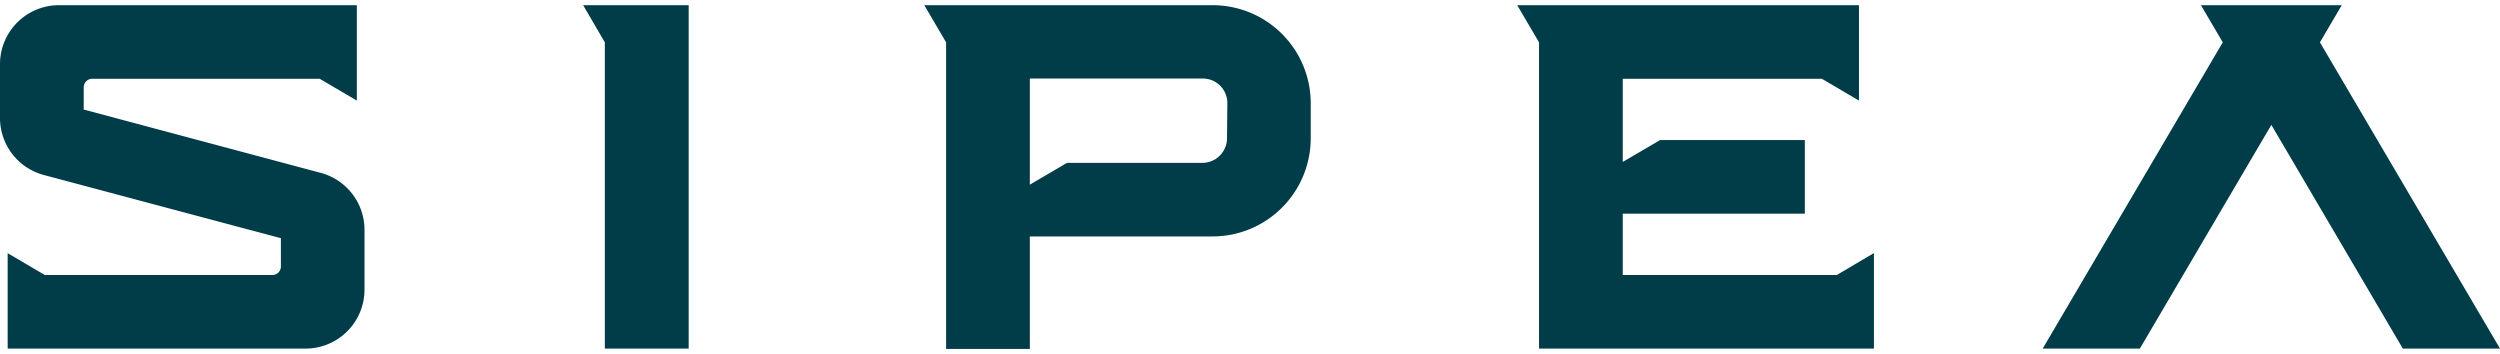
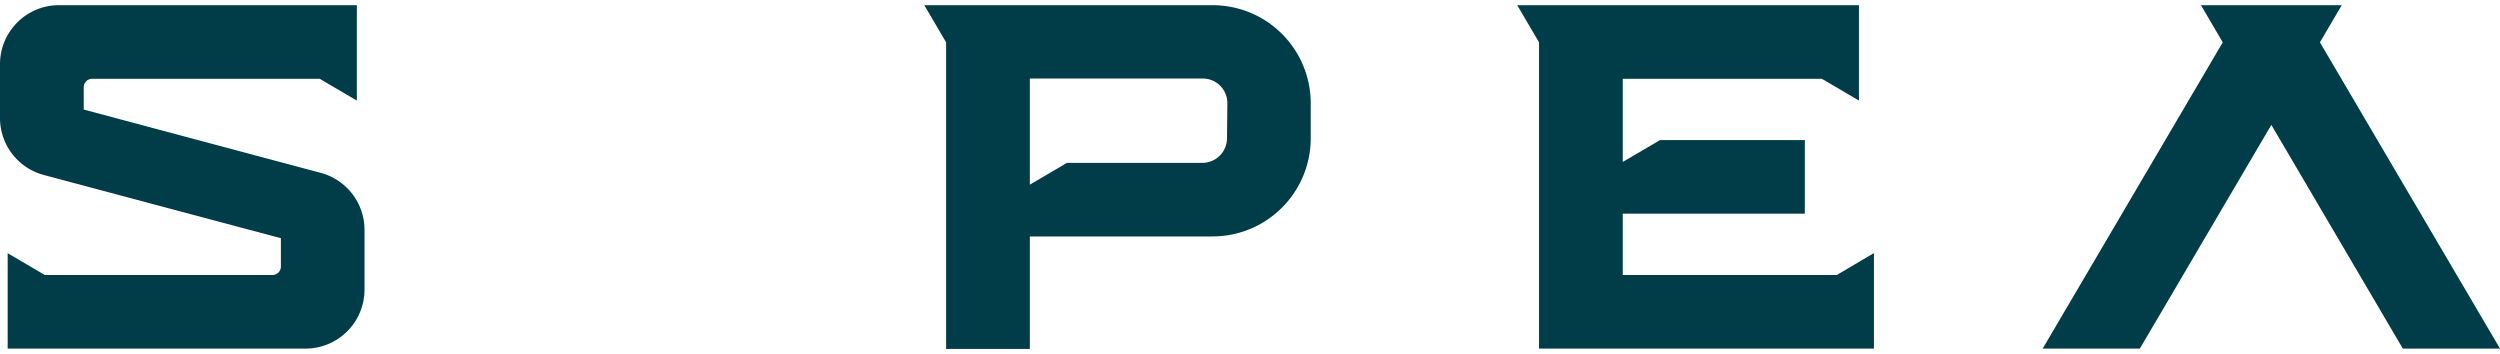
<svg xmlns="http://www.w3.org/2000/svg" id="Ebene_1" data-name="Ebene 1" viewBox="0 0 212 30">
  <defs>
    <style>.cls-1,.cls-4{fill:none;}.cls-2{fill:#003d48;}.cls-3{clip-path:url(#clip-path);}.cls-4{stroke:#b2c5c8;stroke-miterlimit:10;stroke-width:1.43px;}</style>
    <clipPath id="clip-path">
-       <rect class="cls-1" x="133.22" y="60" width="37" height="10" />
-     </clipPath>
+       </clipPath>
  </defs>
  <path class="cls-2" d="M27.2,14.66,7.1,9.29V7.4a.72.72,0,0,1,.72-.72H27.11l3.15,1.85V.44H5a5,5,0,0,0-5,5V10a5,5,0,0,0,3.72,4.84l20.1,5.36V22.6a.72.72,0,0,1-.72.72H3.8L.65,21.47v8.09H25.91a5,5,0,0,0,5-5V19.5A5,5,0,0,0,27.2,14.66Z" />
-   <polygon class="cls-2" points="58.4 0.44 58.4 29.56 51.29 29.56 51.29 3.59 49.45 0.44 58.4 0.44" />
  <path class="cls-2" d="M104.05,11.73A2.09,2.09,0,0,1,102,13.81H90.48l-3.15,1.85v-9H102a2.08,2.08,0,0,1,2.08,2.08ZM102.83.44H78.38l1.85,3.15v26h7.1V20.05h15.5a8.33,8.33,0,0,0,8.32-8.32v-3A8.32,8.32,0,0,0,102.83.44Z" />
  <polygon class="cls-2" points="212 29.56 196.73 3.59 198.58 0.44 186.64 0.44 188.49 3.59 173.22 29.56 181.46 29.56 192.61 10.59 203.76 29.56 212 29.56" />
  <polygon class="cls-2" points="158.91 21.46 158.91 29.56 130.51 29.56 130.51 3.59 128.66 0.44 157.64 0.44 157.64 8.53 154.49 6.68 137.61 6.68 137.61 13.73 140.77 11.88 153.05 11.88 153.05 18.12 137.61 18.12 137.61 23.32 155.76 23.32 158.91 21.46" />
  <g class="cls-3">
    <path class="cls-4" d="M621,128.17l-1627.91,440M621,118.16l-1627.91,440M621,108.16l-1627.91,440M621,98.16l-1627.91,440M621,88.16l-1627.91,440M621,78.16l-1627.91,440M621,68.16l-1627.91,440M621,58.16l-1627.91,440M621,48.16l-1627.91,440M621,38.16l-1627.91,440M621,28.16l-1627.91,440M621,18.16l-1627.91,440M621,8.16l-1627.91,440M621-1.84l-1627.91,440M621-11.84l-1627.91,440M621-21.84l-1627.91,440M621-31.84l-1627.91,440M621-41.84l-1627.91,440M621-51.84l-1627.91,440M621-61.84l-1627.91,440M621-71.84l-1627.91,440M621-81.84l-1627.91,440M621-91.84l-1627.91,440M621-101.84l-1627.91,440M621-111.84l-1627.91,440M621-121.84l-1627.91,440M621-131.84l-1627.91,440M621-141.84l-1627.91,440M621-151.84l-1627.91,440M621-161.84l-1627.91,440M621-171.84l-1627.91,440M621-181.84l-1627.91,440m0-20L621-201.81m-1627.91,449.9L621-191.81m0-20-1627.91,440M621-221.81l-1627.91,440M621-231.81l-1627.91,440M621-241.81l-1627.91,440M621-251.81l-1627.91,440M621-261.81l-1627.91,440M621-271.81l-1627.91,440M621-281.81l-1627.91,440M621-291.81l-1627.91,440M621-301.81l-1627.91,440M621-311.81l-1627.91,440M621-321.81l-1627.91,440M621-331.81l-1627.91,440M621-341.81l-1627.91,440M621-351.81l-1627.91,440M621-361.81l-1627.91,440M621-371.81l-1627.91,440M621-381.81l-1627.91,440M621-391.81l-1627.91,440M621-401.81l-1627.91,440M621-411.82l-1627.91,440M621-421.82l-1627.91,440M621-431.82l-1627.91,440M621-441.82l-1627.91,440M621-451.82l-1627.91,440M621-461.82l-1627.91,440M621-471.82l-1627.91,440M621-481.82l-1627.91,440M621-491.82l-1627.91,440M621-501.82l-1627.91,440M621-511.82l-1627.91,440M621-521.82l-1627.91,440M621-531.82l-1627.91,440M621-541.82l-1627.91,440M621-551.82l-1627.91,440M621-561.82l-1627.91,440M621-571.82l-1627.91,440M621-581.82l-1627.91,440M621-591.82l-1627.91,440M621-601.82l-1627.91,440M621-611.82l-1627.91,440M621-621.82l-1627.91,440M621-631.82l-1627.91,440M621-641.82l-1627.91,440M621-651.82l-1627.91,440M621-661.82l-1627.91,440M621-671.82l-1627.91,440M621-681.82l-1627.91,440m0-20.06L621-701.79m-1627.91,449.9L621-691.79m0,1670-1627.91,440M621,968.21l-1627.91,440M621,958.21l-1627.91,440M621,948.21l-1627.91,440M621,938.21l-1627.91,440M621,928.21l-1627.91,440M621,918.21l-1627.91,440M621,908.21l-1627.91,440M621,898.21l-1627.91,440M621,888.21l-1627.91,440M621,878.21l-1627.91,440M621,868.21l-1627.91,440M621,858.21l-1627.91,440M621,848.21l-1627.91,440M621,838.21l-1627.91,440M621,828.21l-1627.91,440M621,818.21l-1627.91,440M621,808.21l-1627.91,440M621,798.21l-1627.91,440M621,788.21l-1627.91,440M621,778.21l-1627.91,440M621,768.21l-1627.91,440M621,758.21l-1627.91,440M621,748.21l-1627.91,440M621,738.21l-1627.91,440M621,728.21l-1627.91,440M621,718.2l-1627.91,440M621,708.2l-1627.91,440M621,698.2l-1627.91,440M621,688.2l-1627.91,440M621,678.2l-1627.91,440M621,668.2l-1627.91,440M621,658.2l-1627.91,440m0-20.06L621,638.24m-1627.91,449.89L621,648.24m0-20-1627.91,440M621,618.24l-1627.91,440M621,608.24l-1627.91,440M621,598.24l-1627.91,440M621,588.24l-1627.91,440M621,578.24l-1627.91,440M621,568.24l-1627.91,440M621,558.24l-1627.91,440M621,548.24l-1627.91,440M621,538.24l-1627.91,440M621,528.24l-1627.91,440M621,518.24l-1627.91,440M621,508.24l-1627.91,440M621,498.23l-1627.91,440M621,488.23l-1627.91,440M621,478.23l-1627.91,440M621,468.23l-1627.91,440M621,458.23l-1627.91,440M621,448.23l-1627.91,440M621,438.23l-1627.91,440M621,428.23l-1627.91,440M621,418.23l-1627.91,440M621,408.23l-1627.91,440M621,398.23l-1627.91,440M621,388.23l-1627.91,440M621,378.23l-1627.91,440M621,368.23l-1627.91,440M621,358.23l-1627.91,440M621,348.23l-1627.91,440M621,338.23l-1627.91,440M621,328.23l-1627.91,440M621,318.23l-1627.91,440M621,308.23l-1627.91,440M621,298.23l-1627.91,440M621,288.23l-1627.91,440M621,278.23l-1627.91,440M621,268.23l-1627.91,440M621,258.23l-1627.91,440M621,248.23l-1627.91,440M621,238.23l-1627.91,440M621,228.23l-1627.91,440M621,218.23l-1627.91,440M621,208.23l-1627.91,440M621,198.23l-1627.91,440M621,188.23l-1627.91,440M621,178.23l-1627.91,440M621,168.23l-1627.91,440M621,158.22l-1627.91,440m0-20.05L621,138.26m-1627.91,449.9L621,148.26" />
  </g>
</svg>